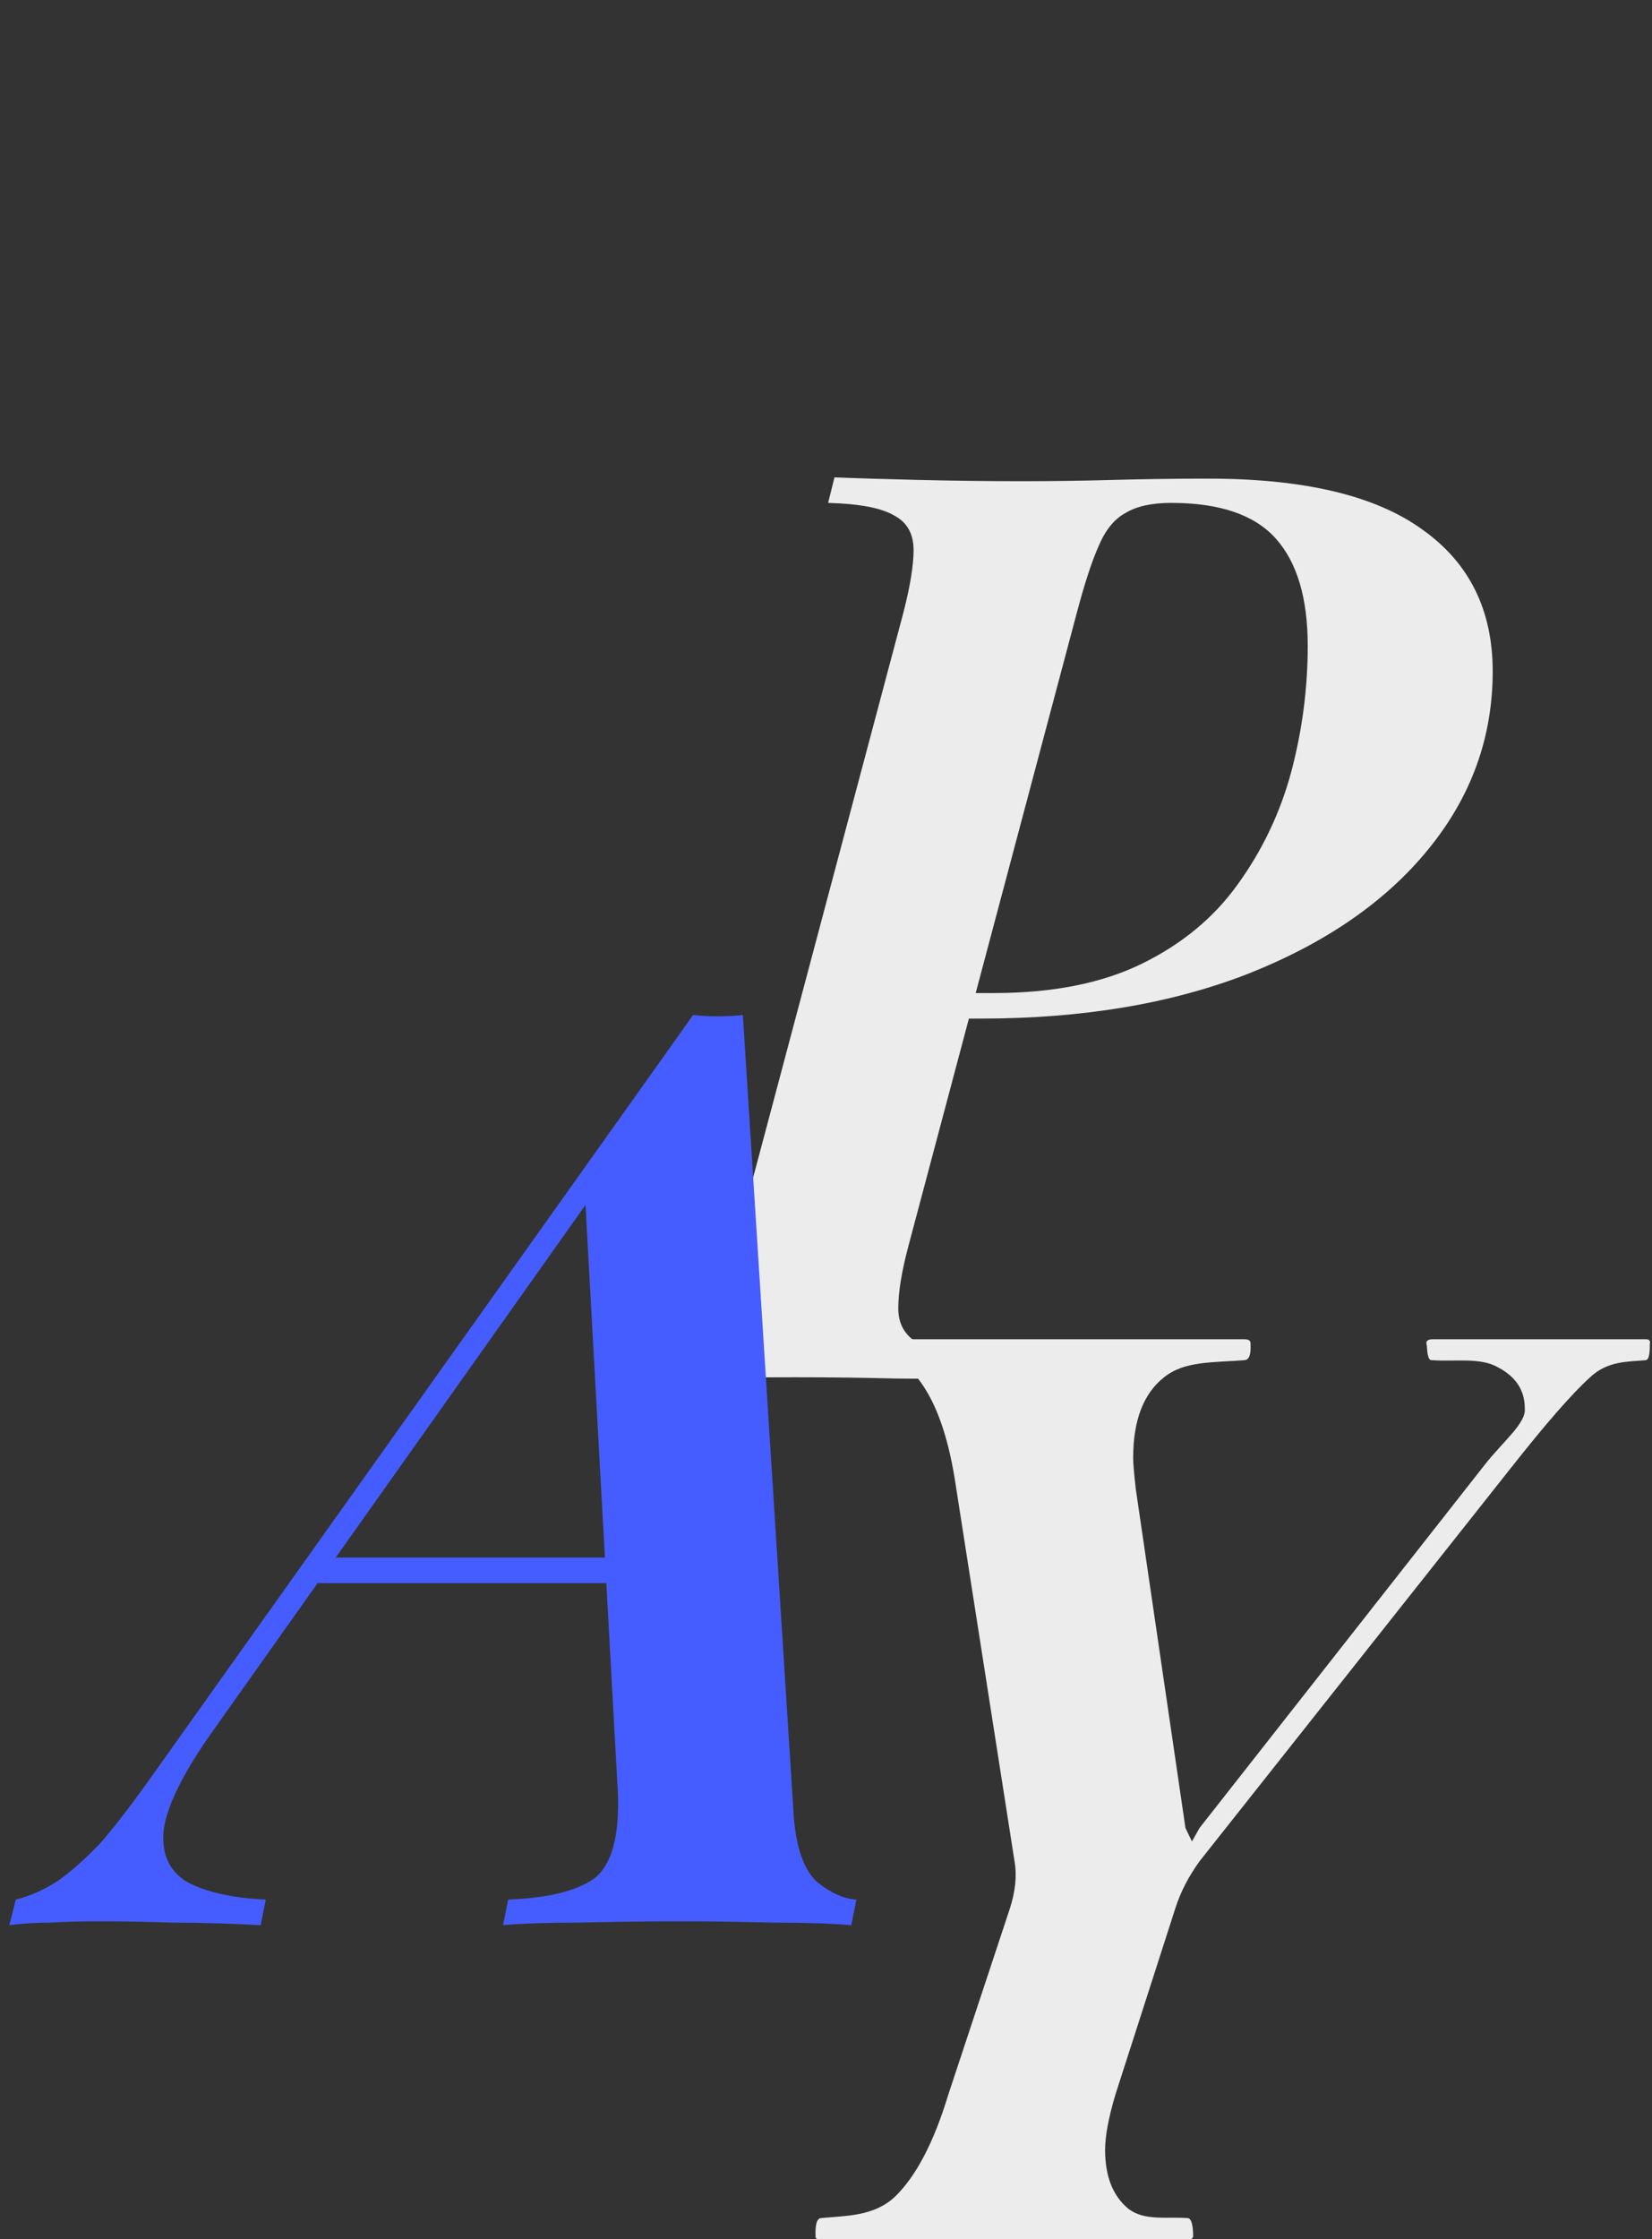
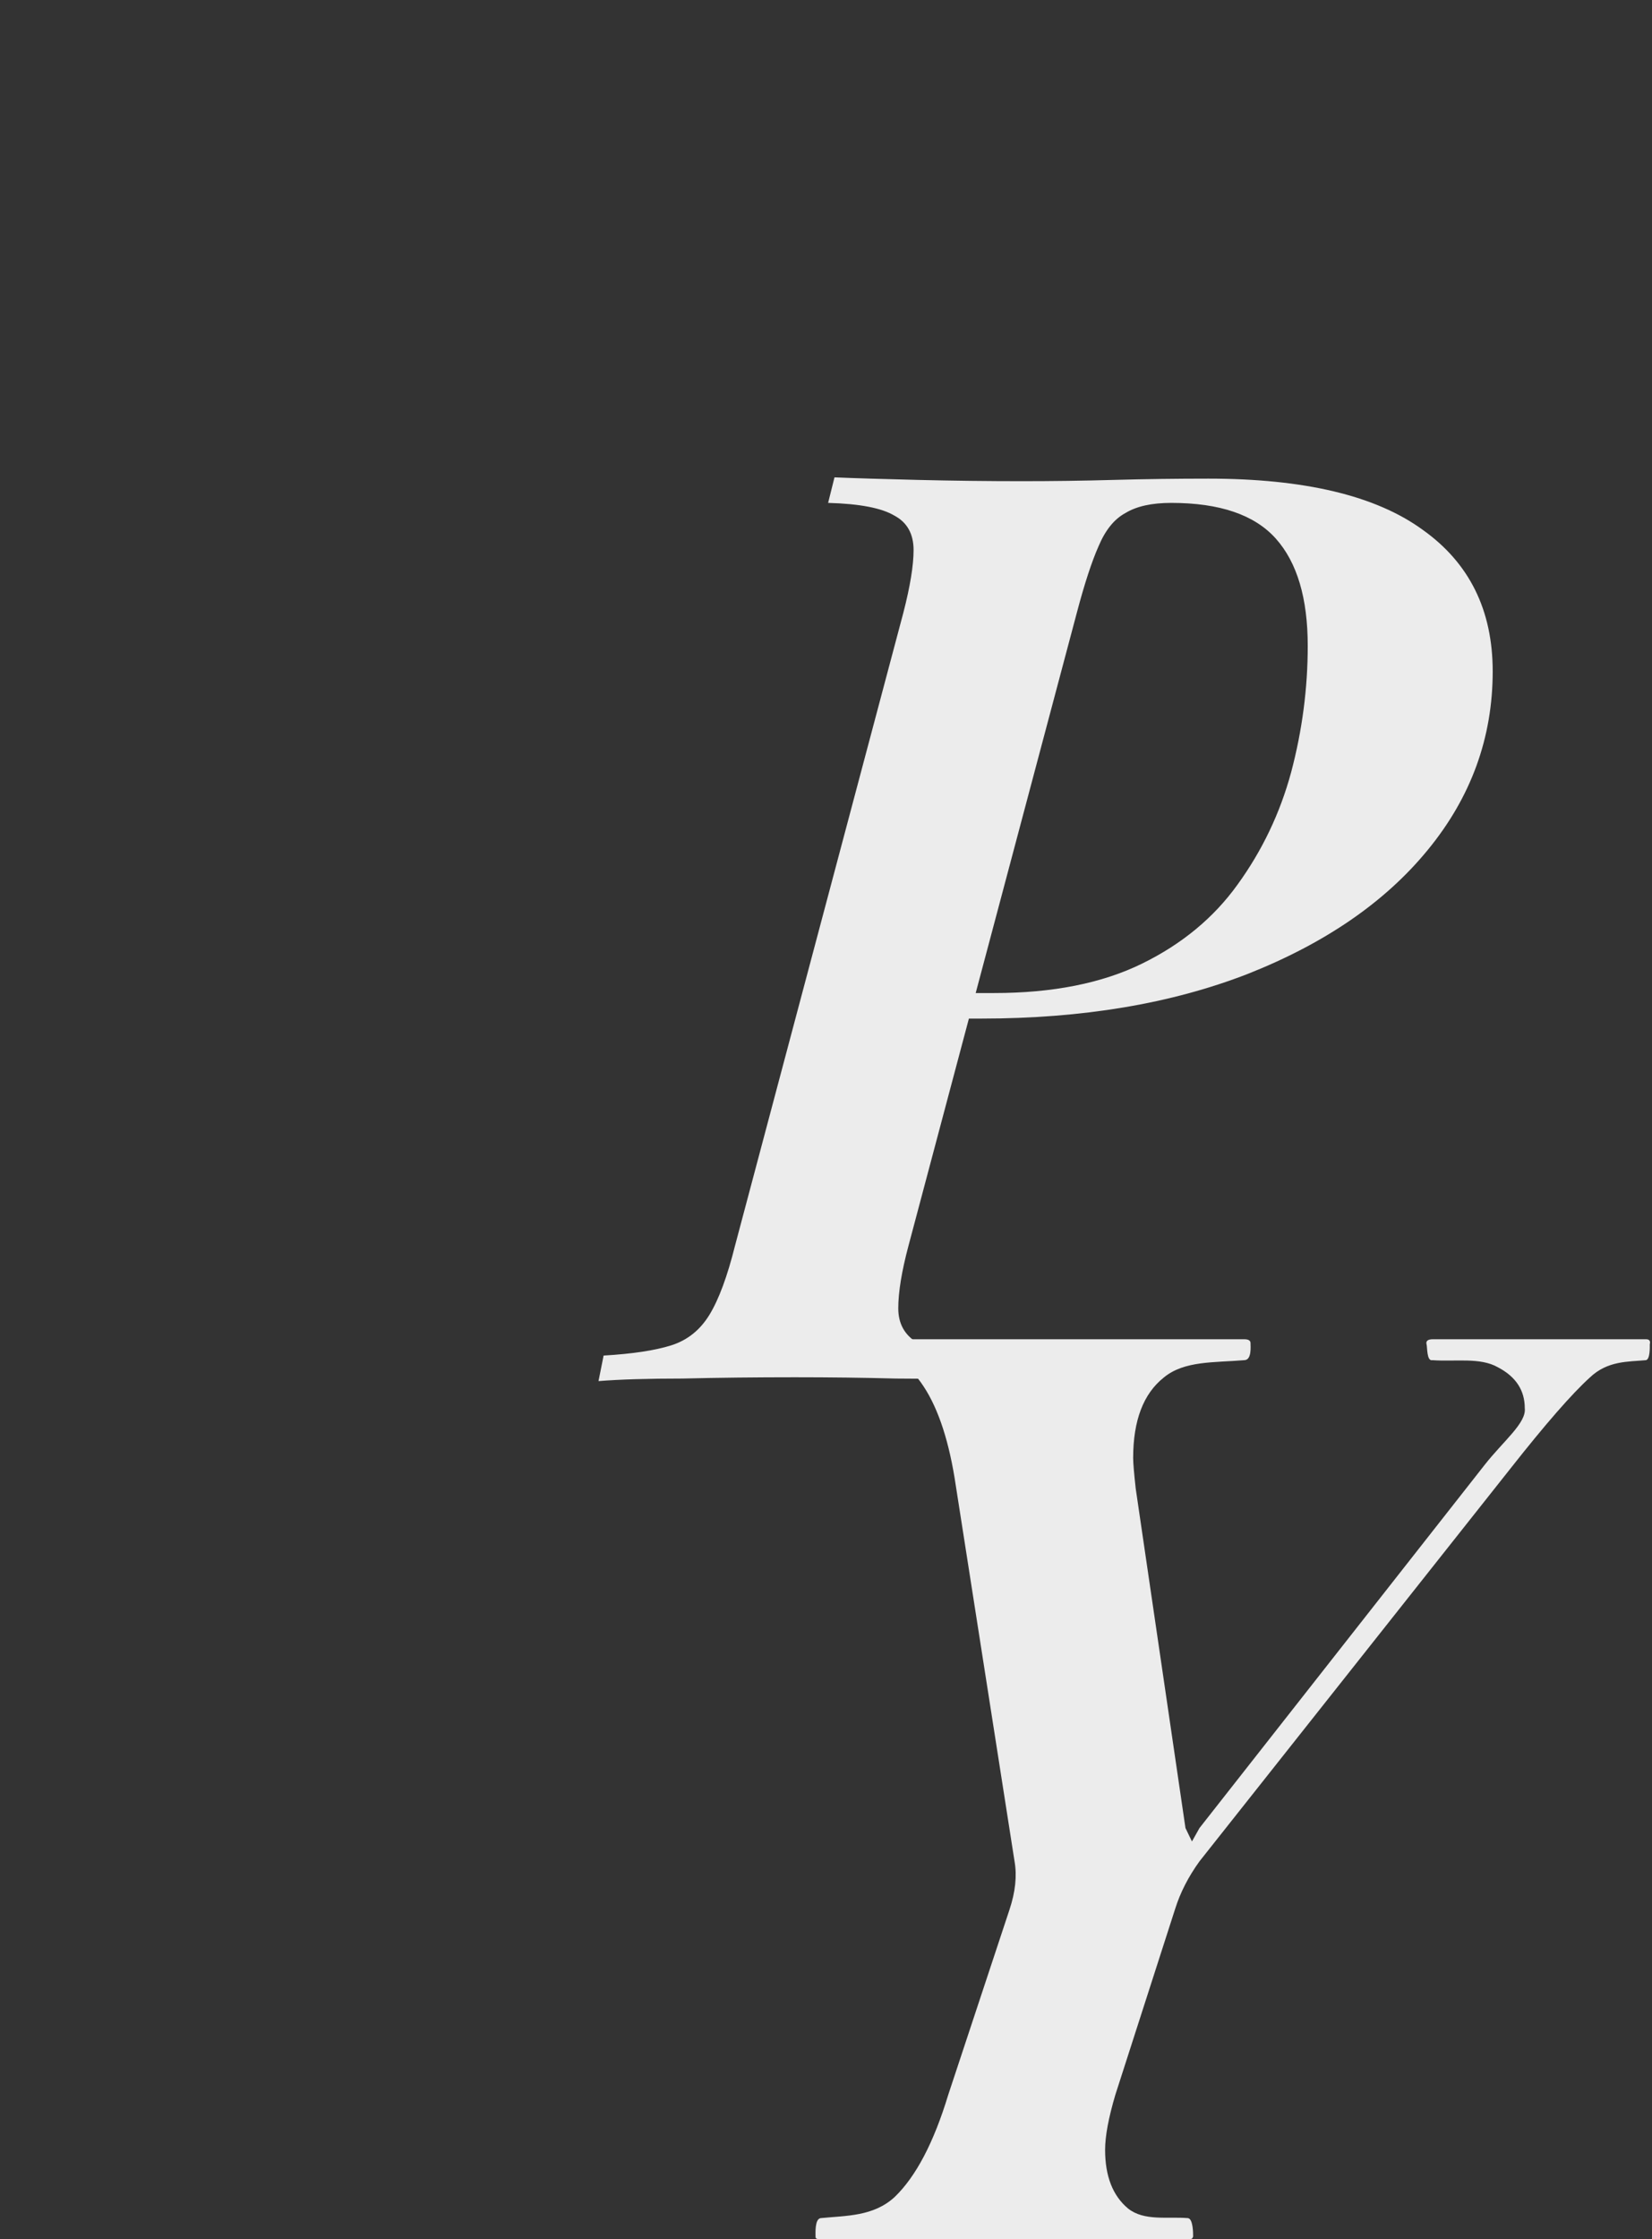
<svg xmlns="http://www.w3.org/2000/svg" width="79" height="107" viewBox="0 0 79 107" fill="none">
  <rect x="0" y="0" width="79" height="107" fill="#333333" stroke="none" />
  <path d="M44.481 48.676L44.786 47.456H47.531C50.337 47.456 52.696 46.988 54.607 46.053C56.518 45.118 58.043 43.857 59.182 42.271C60.361 40.644 61.215 38.855 61.744 36.903C62.273 34.91 62.537 32.897 62.537 30.864C62.537 28.587 62.029 26.879 61.012 25.74C59.995 24.601 58.328 24.032 56.01 24.032C55.075 24.032 54.343 24.195 53.814 24.52C53.285 24.805 52.858 25.333 52.533 26.106C52.208 26.838 51.862 27.895 51.496 29.278L43.444 59.534C43.119 60.754 42.956 61.75 42.956 62.523C42.956 63.255 43.261 63.804 43.871 64.17C44.481 64.536 45.538 64.739 47.043 64.78L46.799 66C45.701 65.919 44.379 65.878 42.834 65.878C41.289 65.837 39.682 65.817 38.015 65.817C36.144 65.817 34.355 65.837 32.647 65.878C30.98 65.878 29.638 65.919 28.621 66L28.865 64.78C30.248 64.699 31.325 64.536 32.098 64.292C32.871 64.048 33.481 63.56 33.928 62.828C34.375 62.096 34.782 60.998 35.148 59.534L43.2 29.278C43.525 28.017 43.688 27.021 43.688 26.289C43.688 25.516 43.383 24.967 42.773 24.642C42.163 24.276 41.106 24.073 39.601 24.032L39.906 22.812C40.882 22.853 42.204 22.893 43.871 22.934C45.579 22.975 47.246 22.995 48.873 22.995C50.337 22.995 51.801 22.975 53.265 22.934C54.77 22.893 56.274 22.873 57.779 22.873C62.374 22.873 65.79 23.686 68.027 25.313C70.264 26.899 71.382 29.156 71.382 32.084C71.382 35.256 70.345 38.103 68.271 40.624C66.238 43.105 63.371 45.077 59.67 46.541C56.01 47.964 51.76 48.676 46.921 48.676H44.481Z" fill="#ECECEC" />
  <path d="M42.5 107C41.89 107 41 107 39.244 107C39.081 107 39 107.005 39 106.883C39 106.72 38.959 106.041 39.244 106C40.464 105.878 41.765 105.927 42.782 104.992C43.799 104.016 44.653 102.389 45.344 100.112L48.272 91.267C48.557 90.413 48.638 89.64 48.516 88.949L45.71 71.015C45.1 66.867 43.656 64.671 41.379 64.427C41.216 64.427 41.115 64.366 41.074 64.244C41.033 64.081 41.094 64 41.257 64C41.704 64 42.5 64 44 64L55.5 64C57.5 64 58.764 64 59.496 64C59.699 64 59.801 64.061 59.801 64.183C59.801 64.346 59.866 65 59.5 65C58.077 65.122 56.629 65.017 55.653 65.83C54.677 66.603 54.189 67.884 54.189 69.673C54.189 69.917 54.23 70.405 54.311 71.137L56.69 87.358L56.845 87.679L57 88C57 88 57 88 57.361 87.358L71 70C71.895 68.861 73 68 72.916 67.294C72.916 66.44 72.489 65.789 71.635 65.342C70.781 64.854 69.598 65.081 68.5 65C68.219 65.066 68.26 64.366 68.219 64.244C68.178 64.081 68.28 64 68.524 64C70.5 64 71.809 64 72.5 64H74.5H76C76.529 64 77.5 64 78.711 64C78.874 64 78.935 64.081 78.894 64.244C78.894 64.366 78.914 64.959 78.711 65C77.857 65.081 76.881 65.017 76.027 65.83C75.173 66.603 73.912 68.046 72.245 70.161L57.361 88.949C56.832 89.681 56.446 90.433 56.202 91.206L53.335 100.112C53.01 101.21 52.847 102.084 52.847 102.735C52.847 103.996 53.213 104.931 53.945 105.541C54.718 106.151 55.795 105.919 56.812 106C57.056 106.041 57.056 106.717 57.056 106.883C57 107 57.015 107 56.812 107C55 107 54.029 107 53.5 107H42.5Z" fill="#ECECEC" />
-   <path d="M10.087 82.85C8.745 84.761 7.993 86.286 7.83 87.425C7.708 88.564 8.074 89.397 8.928 89.926C9.823 90.414 11.083 90.699 12.71 90.78L12.466 92C10.921 91.919 9.518 91.878 8.257 91.878C7.037 91.837 5.878 91.817 4.78 91.817C3.845 91.817 3.052 91.837 2.401 91.878C1.75 91.878 1.1 91.919 0.449 92L0.754 90.78C1.405 90.617 2.055 90.333 2.706 89.926C3.357 89.479 4.068 88.848 4.841 88.035C5.573 87.181 6.427 86.063 7.403 84.68L33.145 48.507C33.511 48.548 33.897 48.568 34.304 48.568C34.751 48.568 35.158 48.548 35.524 48.507L37.964 86.876C38.086 88.34 38.452 89.357 39.062 89.926C39.713 90.455 40.343 90.739 40.953 90.78L40.709 92C39.733 91.919 38.472 91.878 36.927 91.878C35.422 91.837 33.979 91.817 32.596 91.817C30.888 91.817 29.261 91.837 27.716 91.878C26.171 91.878 24.951 91.919 24.056 92L24.3 90.78C26.252 90.699 27.635 90.353 28.448 89.743C29.261 89.092 29.627 87.73 29.546 85.656L27.96 56.864L29.546 55.4L10.087 82.85ZM15.516 74.432H33.328L32.84 75.652H14.418L15.516 74.432Z" fill="#455DFF" />
</svg>